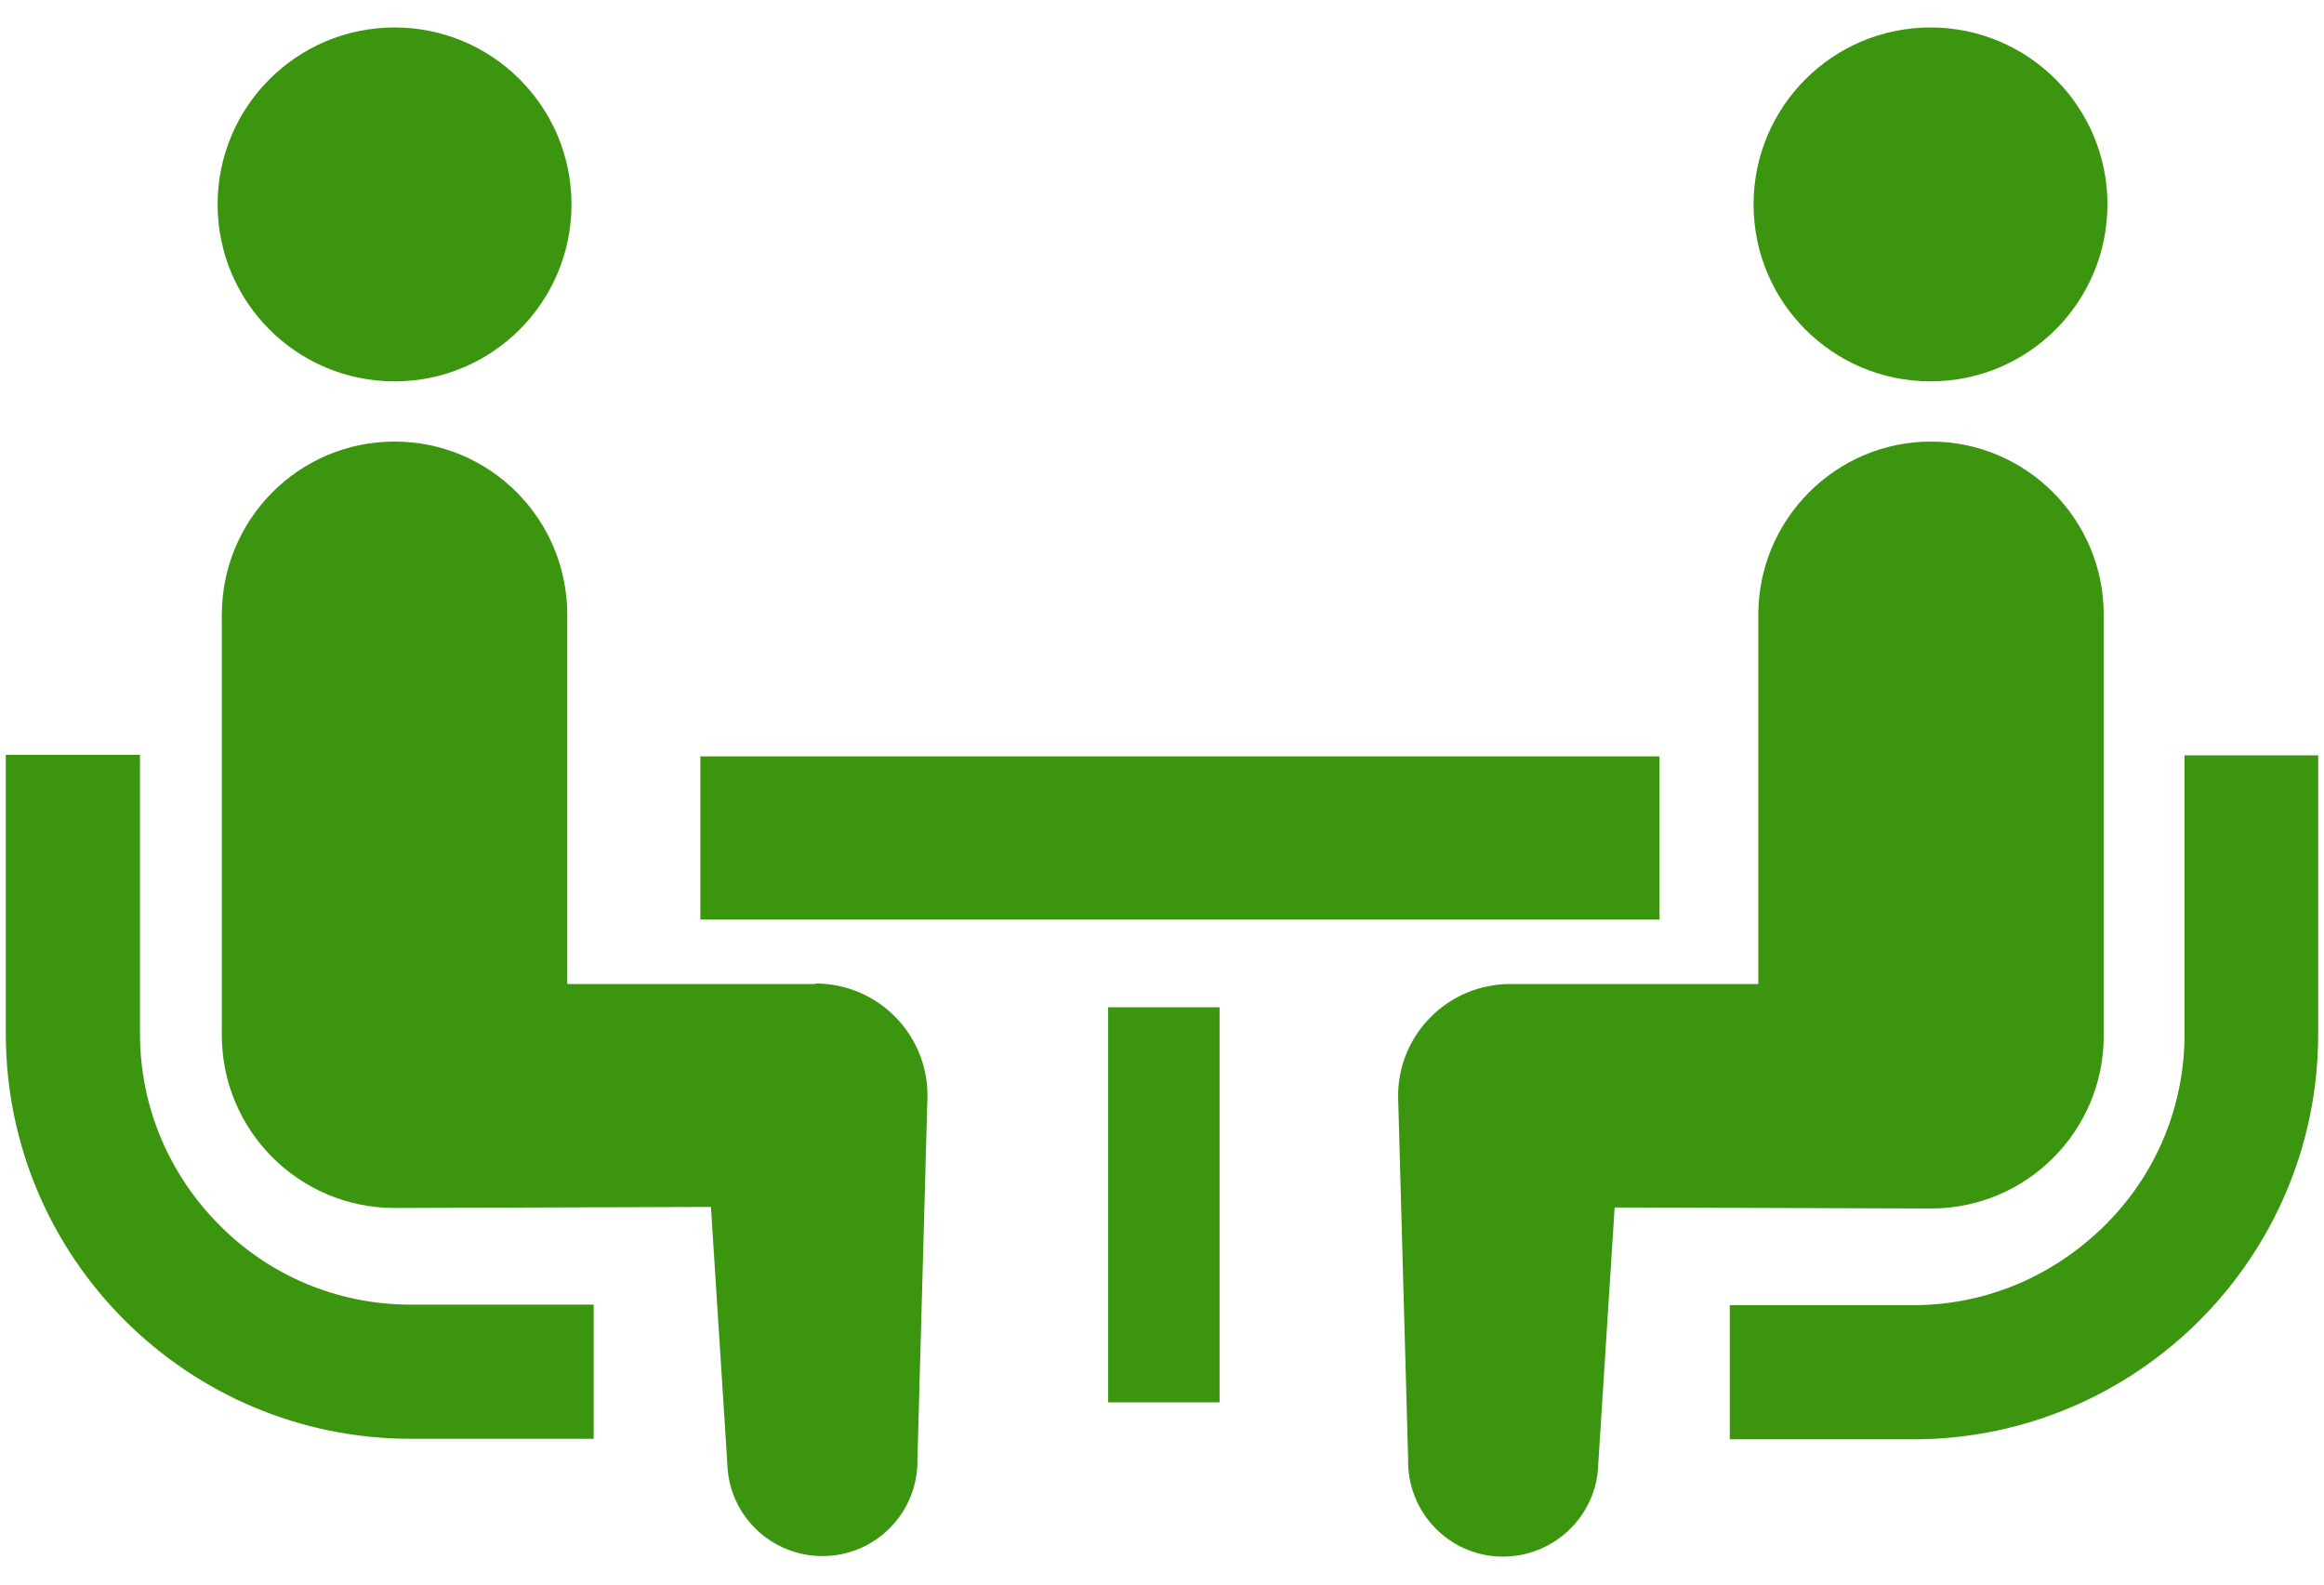
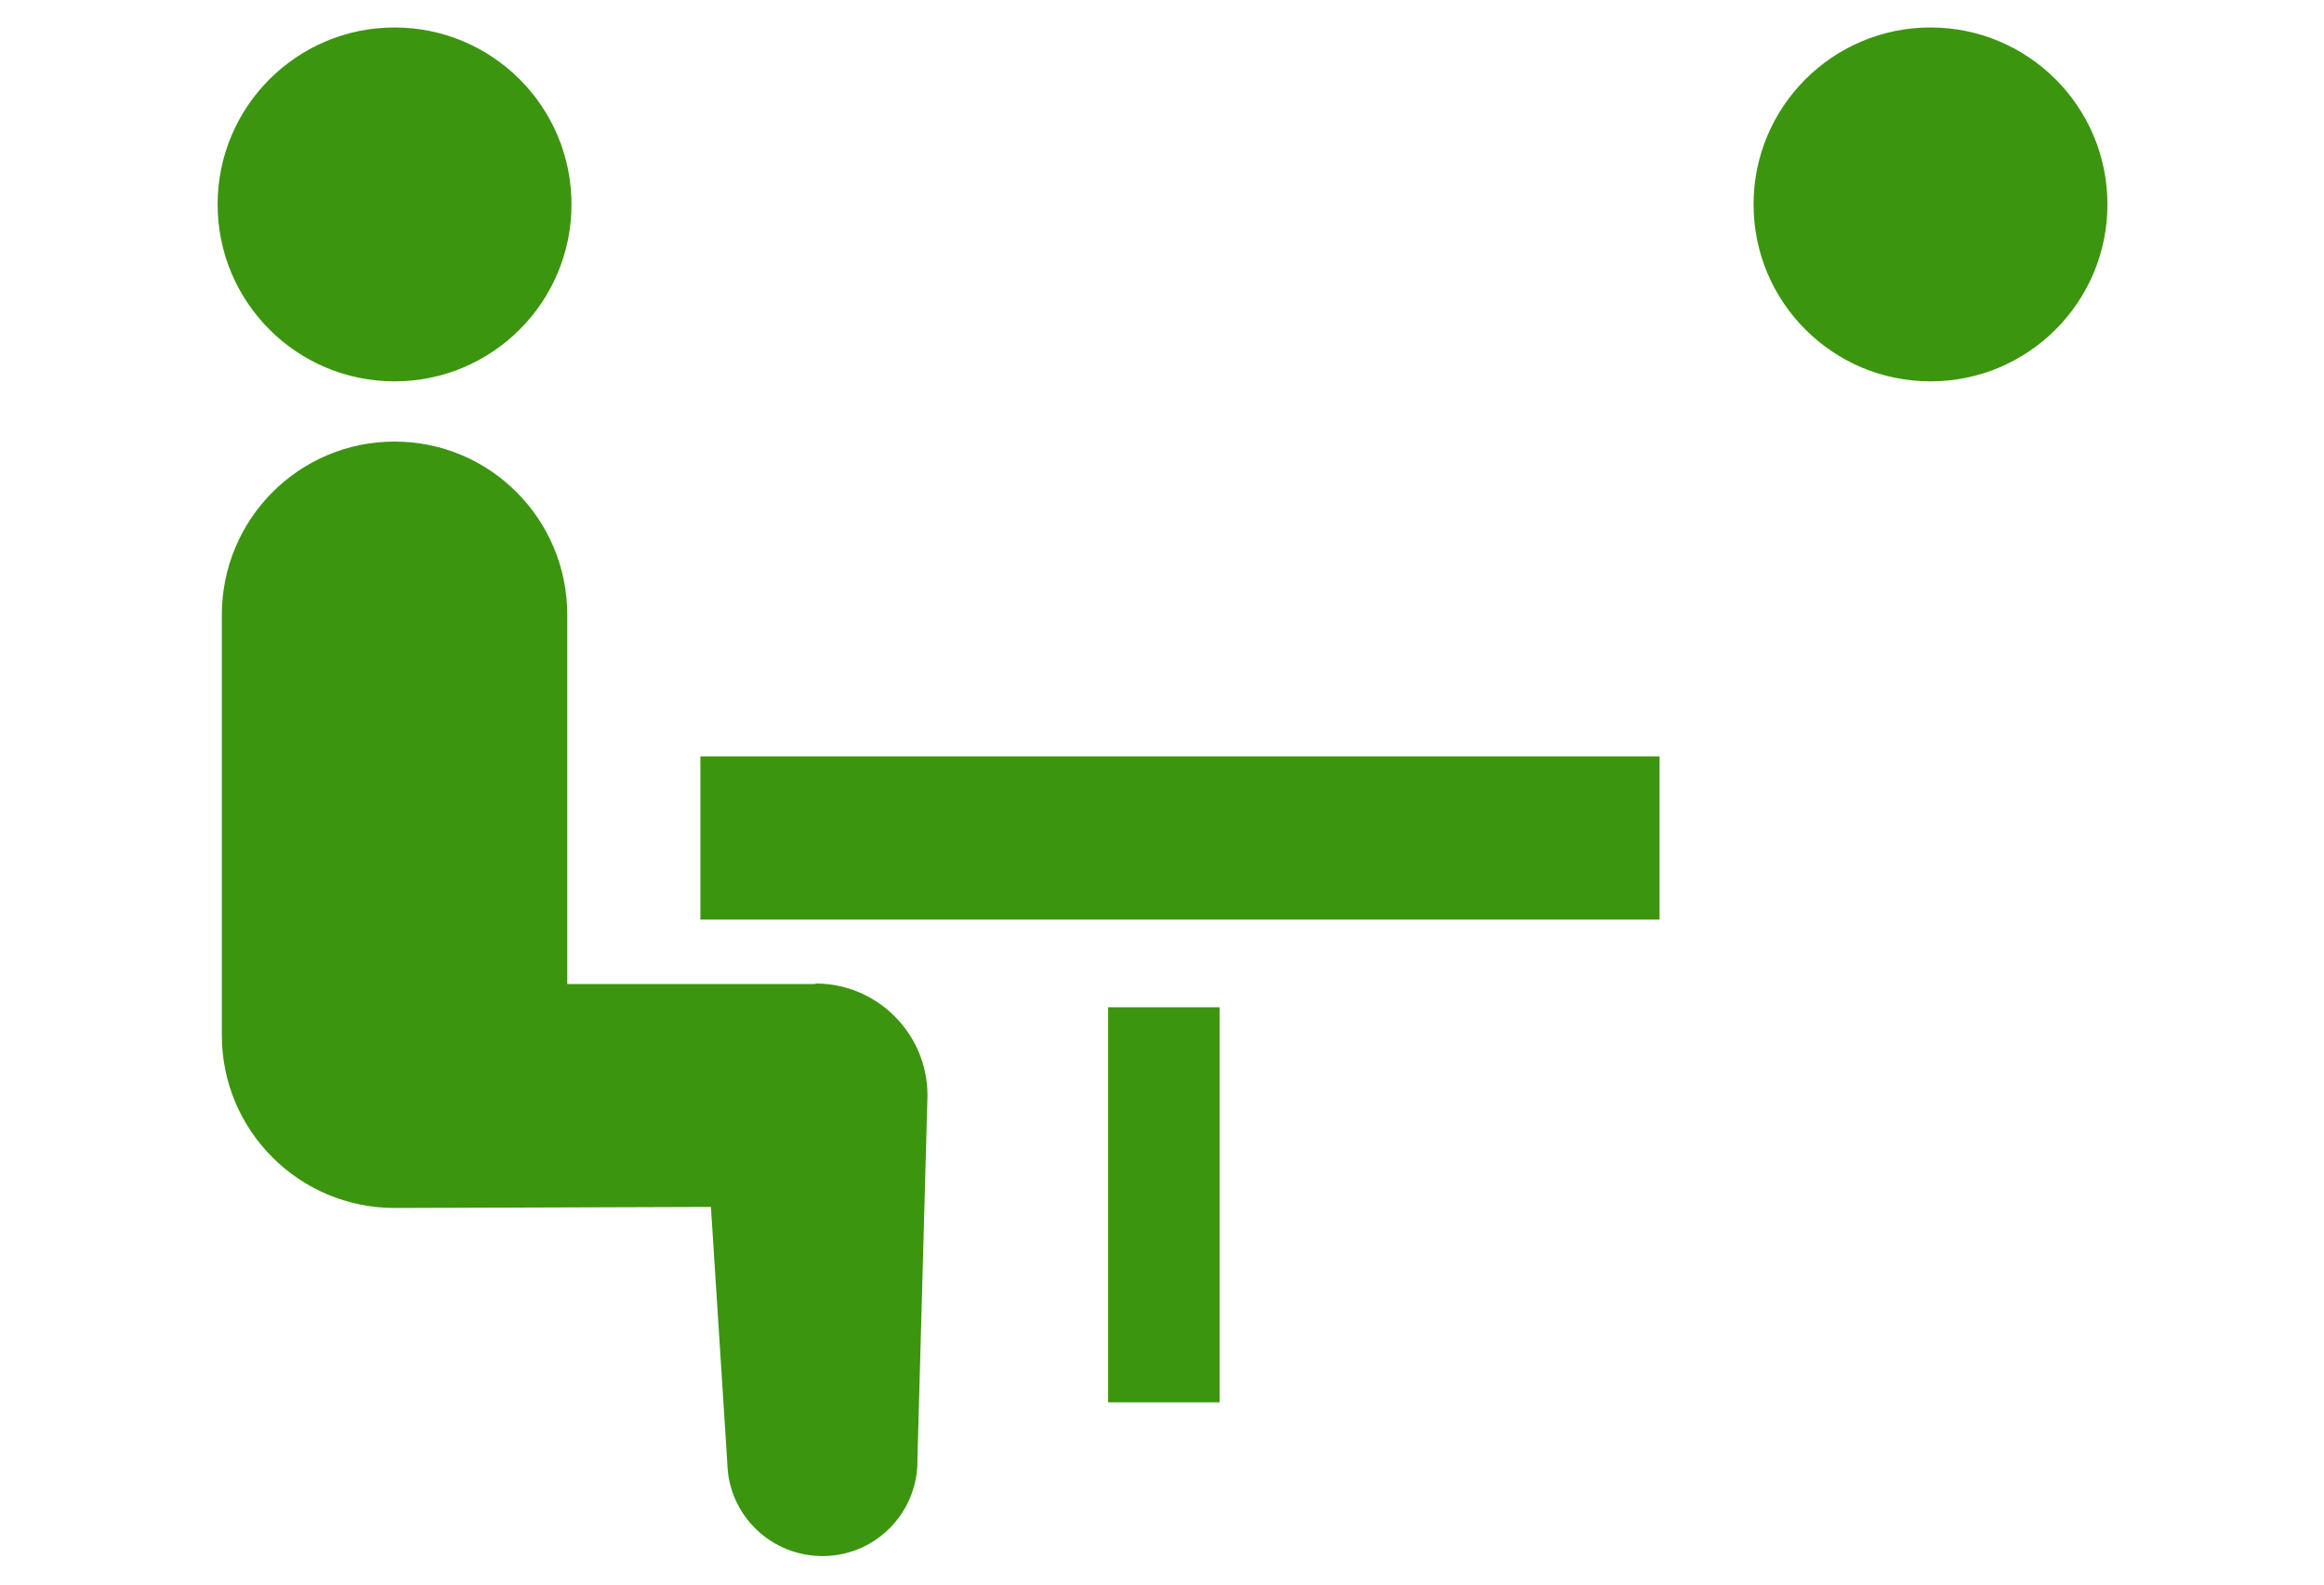
<svg xmlns="http://www.w3.org/2000/svg" id="_レイヤー_2" data-name=" レイヤー 2" version="1.1" viewBox="0 0 44 30">
  <defs>
    <style>
      .cls-1 {
        fill: #3c950f;
        stroke-width: 0px;
      }
    </style>
  </defs>
  <g id="_レイヤー_4" data-name=" レイヤー 4">
-     <path class="cls-1" d="M4.16,23.2c-.93-.93-1.51-2.21-1.51-3.63v-5.28H.11v5.28c0,4.24,3.44,7.67,7.67,7.67h3.46v-2.54h-3.46c-1.42,0-2.7-.57-3.63-1.51h0Z" />
    <path class="cls-1" d="M7.47,7.22c1.85,0,3.35-1.5,3.35-3.35s-1.5-3.35-3.35-3.35-3.35,1.5-3.35,3.35,1.5,3.35,3.35,3.35Z" />
    <path class="cls-1" d="M15.44,18.63h-4.7v-6.99c0-1.81-1.46-3.28-3.27-3.28s-3.27,1.47-3.27,3.28v7.96c0,1.81,1.47,3.27,3.27,3.27.25,0,5.99-.02,5.99-.02l.31,4.85c.02.99.84,1.78,1.84,1.76.99-.02,1.78-.84,1.76-1.84l.19-6.88c0-1.17-.95-2.12-2.12-2.12h0Z" />
-     <path class="cls-1" d="M41.36,14.29v5.28c0,1.42-.57,2.7-1.51,3.63s-2.21,1.51-3.63,1.51h-3.47v2.54h3.47c4.23,0,7.67-3.44,7.67-7.67v-5.28h-2.54.01Z" />
    <path class="cls-1" d="M36.55,7.22c1.85,0,3.35-1.5,3.35-3.35s-1.5-3.35-3.35-3.35-3.35,1.5-3.35,3.35,1.5,3.35,3.35,3.35Z" />
-     <path class="cls-1" d="M39.83,19.6v-7.96c0-1.81-1.47-3.28-3.27-3.28s-3.27,1.47-3.27,3.28v6.99h-4.7c-1.17,0-2.12.95-2.12,2.12l.19,6.88c-.02.99.76,1.82,1.76,1.84.99.02,1.82-.77,1.84-1.76l.31-4.85s5.74.02,5.99.02c1.81,0,3.27-1.47,3.27-3.27h0Z" />
    <rect class="cls-1" x="13.26" y="14.32" width="18.16" height="3.09" />
    <rect class="cls-1" x="20.98" y="19.07" width="2.11" height="7.48" />
  </g>
</svg>